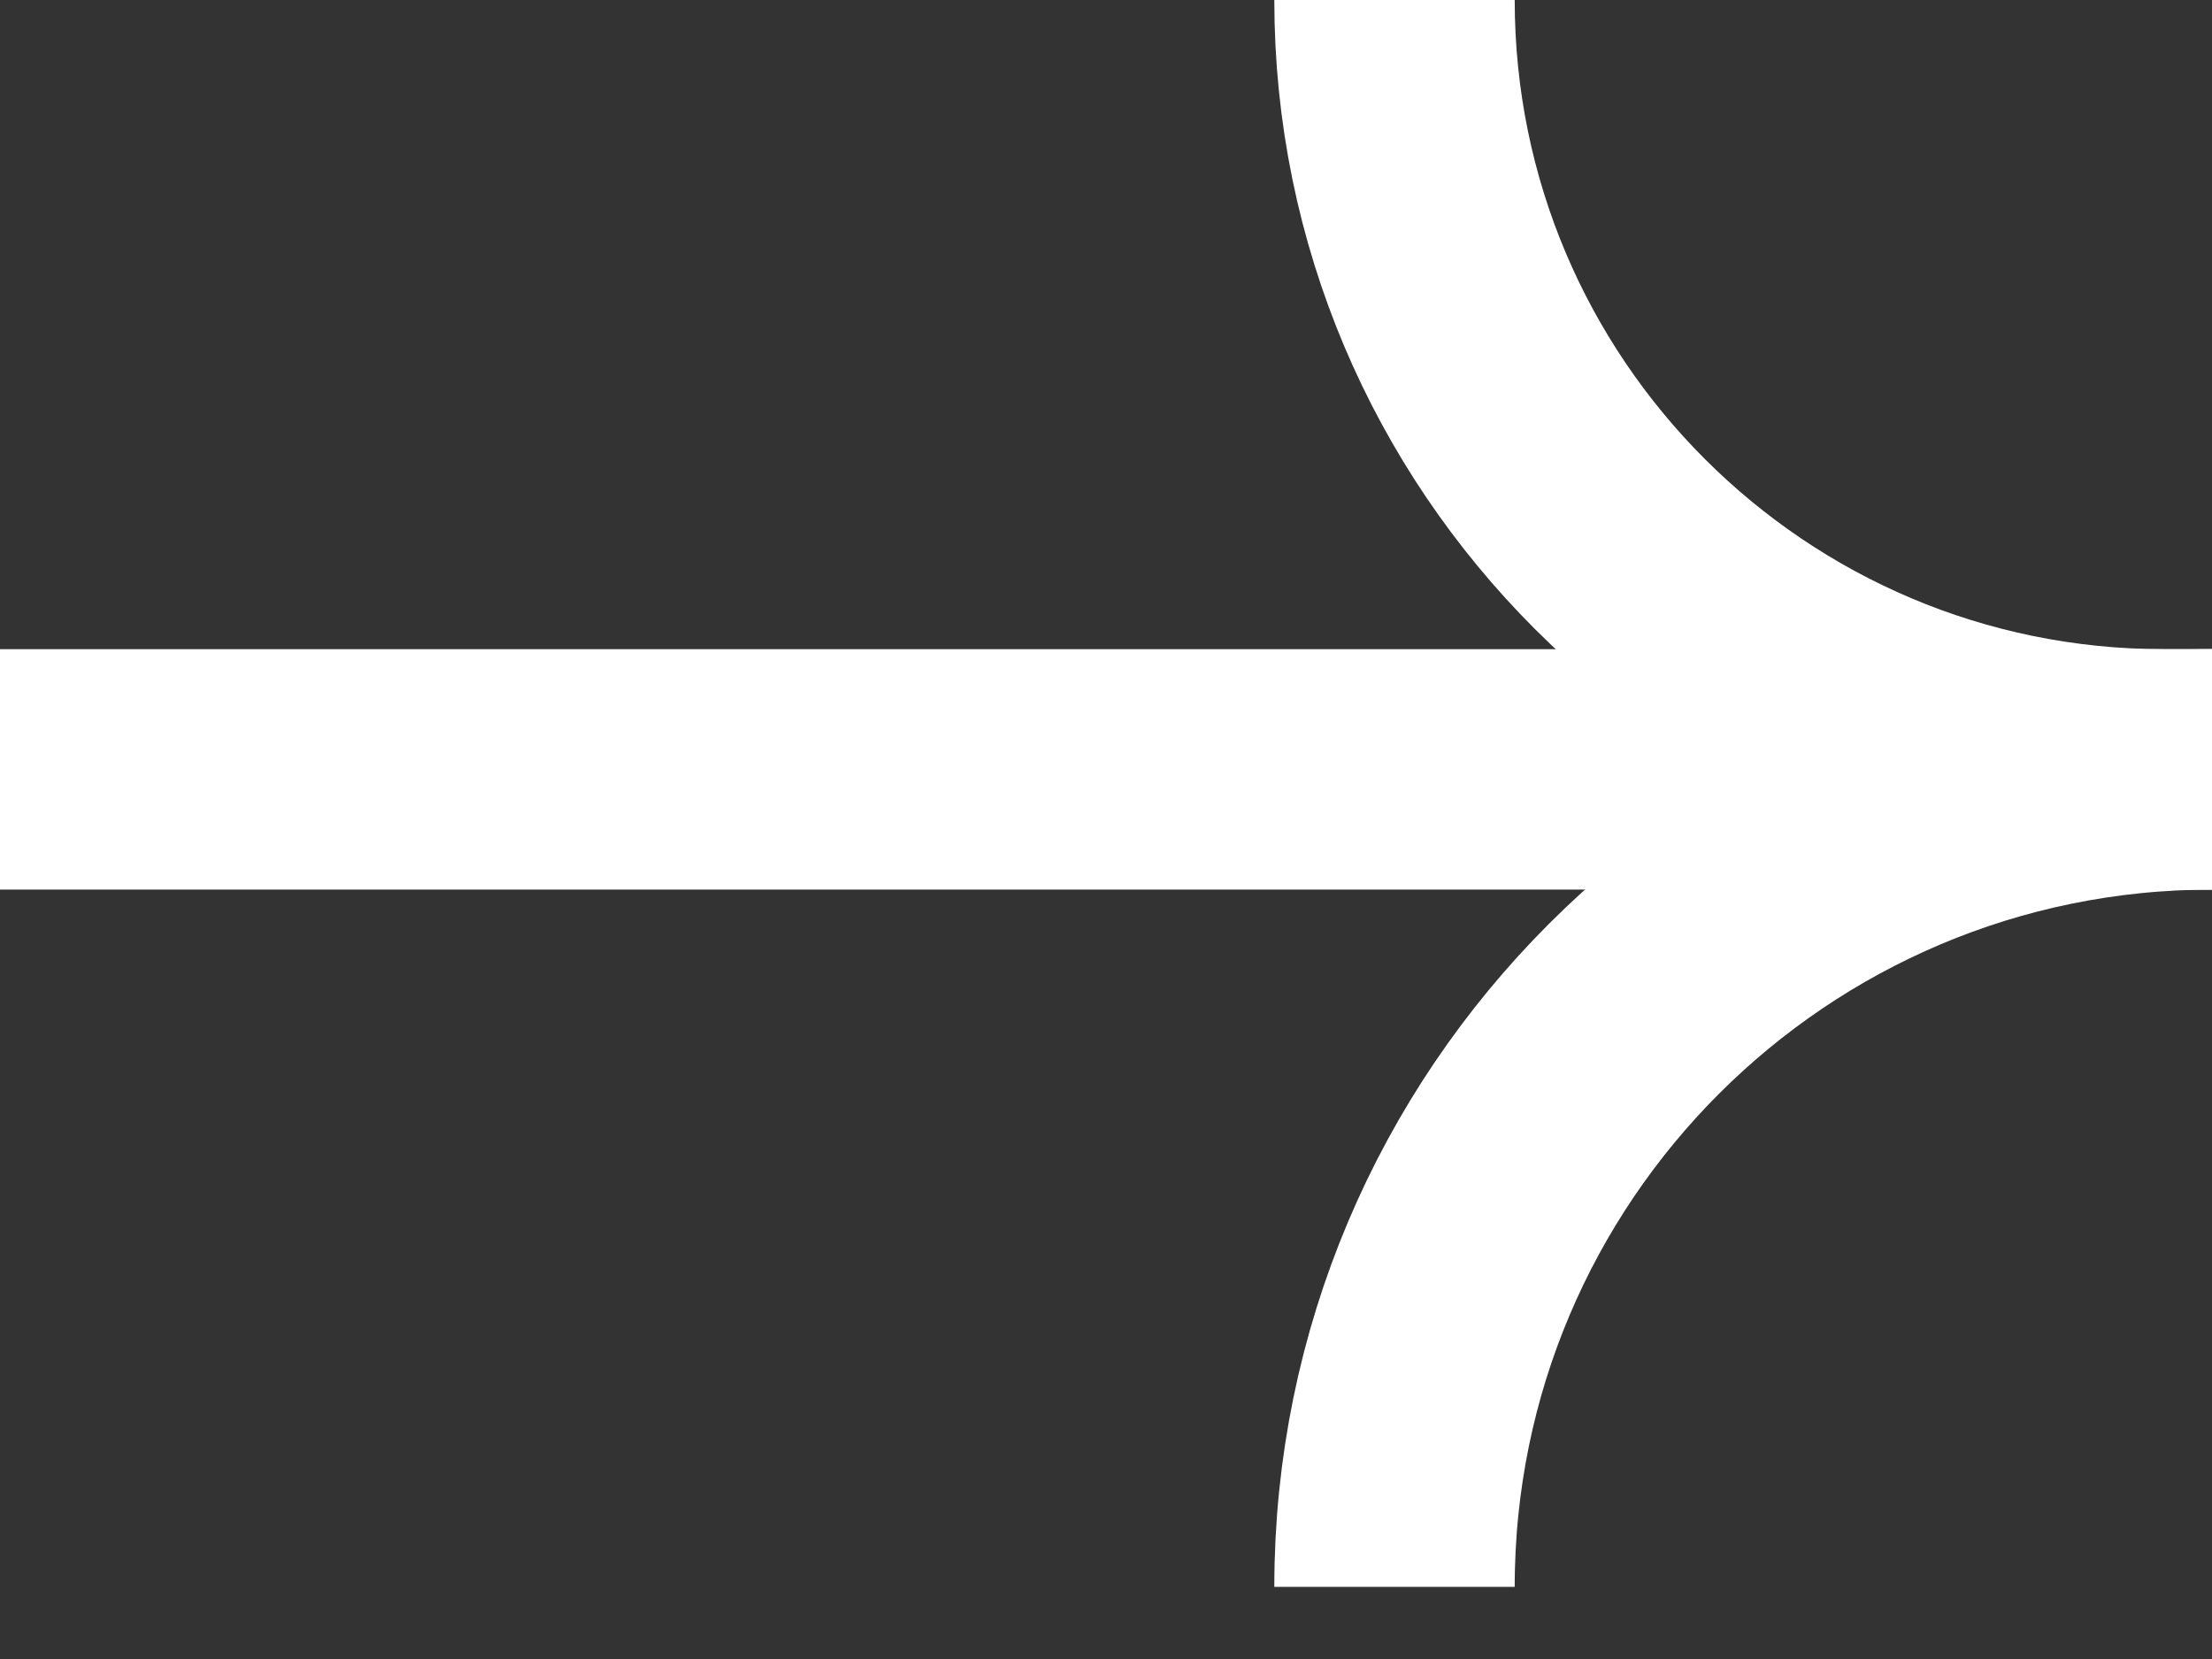
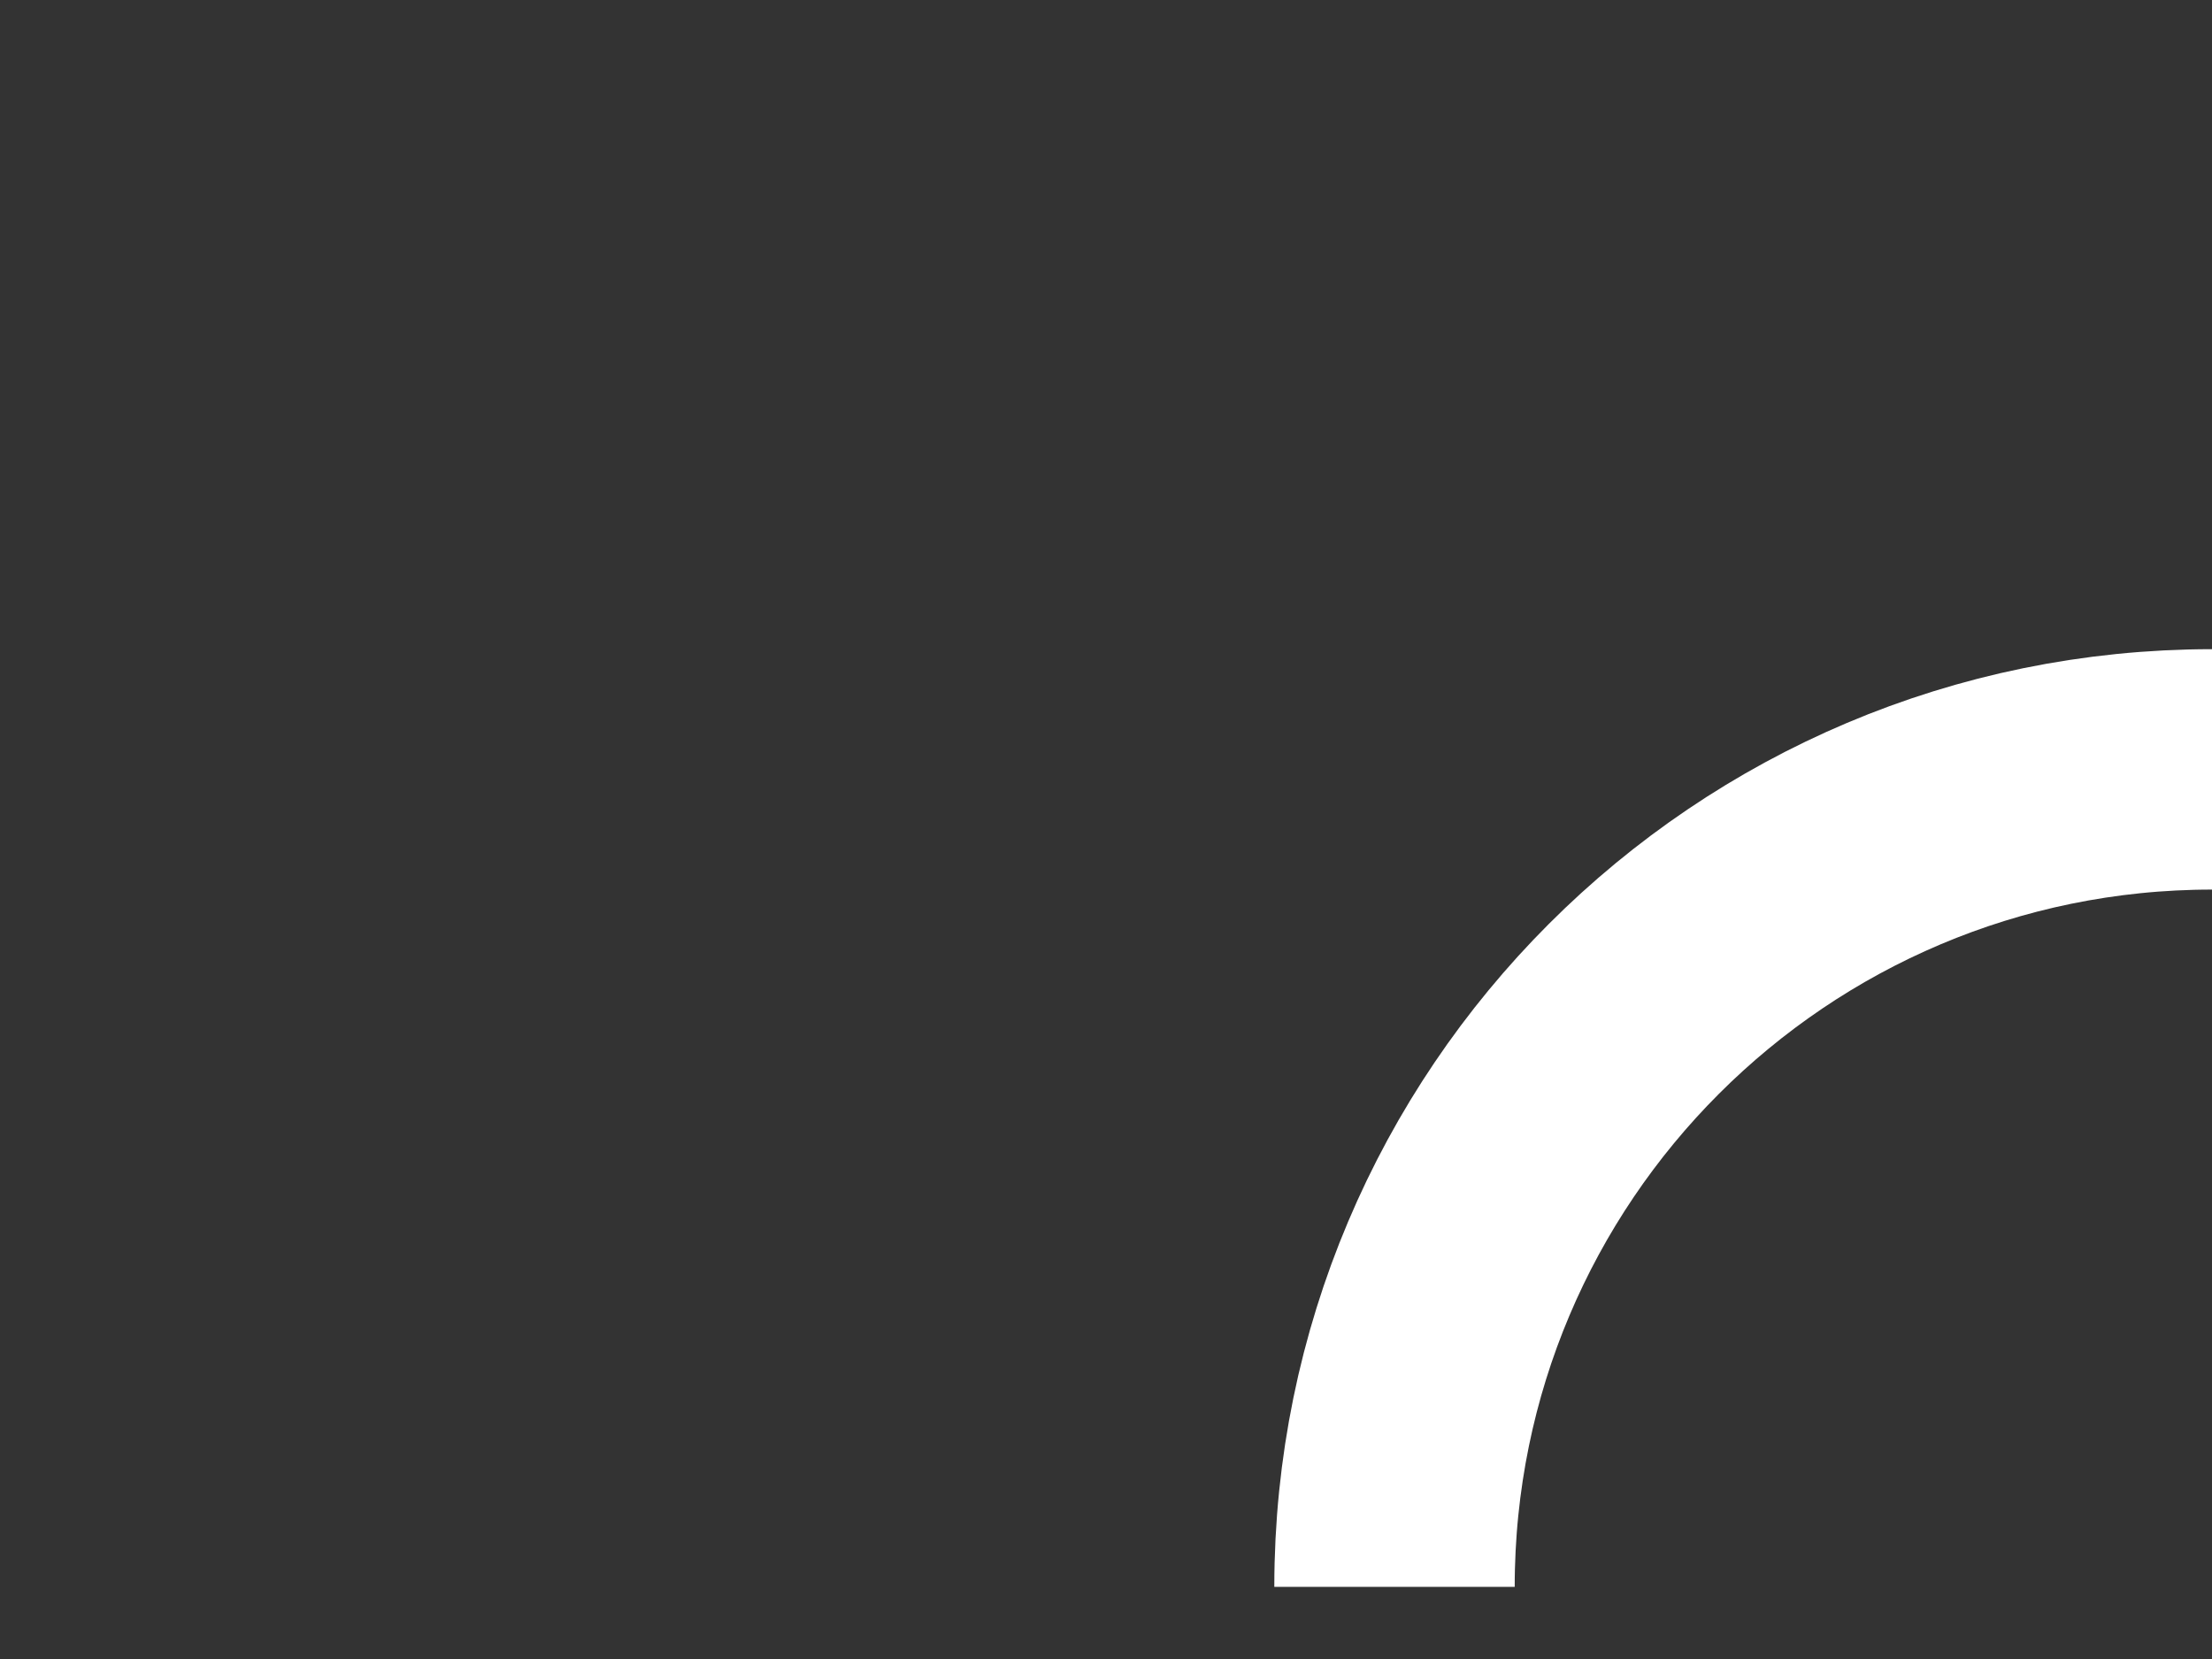
<svg xmlns="http://www.w3.org/2000/svg" width="28" height="21" viewBox="0 0 28 21" fill="none">
  <rect x="0" y="0" width="28" height="21" fill="#333333" stroke="none" />
-   <path d="M0 9.739L28 9.739" stroke="white" stroke-width="3.043" />
-   <path d="M17.652 0V0C17.652 5.379 22.013 9.739 27.392 9.739H28" stroke="white" stroke-width="3.043" />
-   <path d="M17.652 20.087V20.087C17.652 14.372 22.285 9.739 28 9.739V9.739" stroke="white" stroke-width="3.043" />
+   <path d="M17.652 20.087V20.087C17.652 14.372 22.285 9.739 28 9.739" stroke="white" stroke-width="3.043" />
</svg>